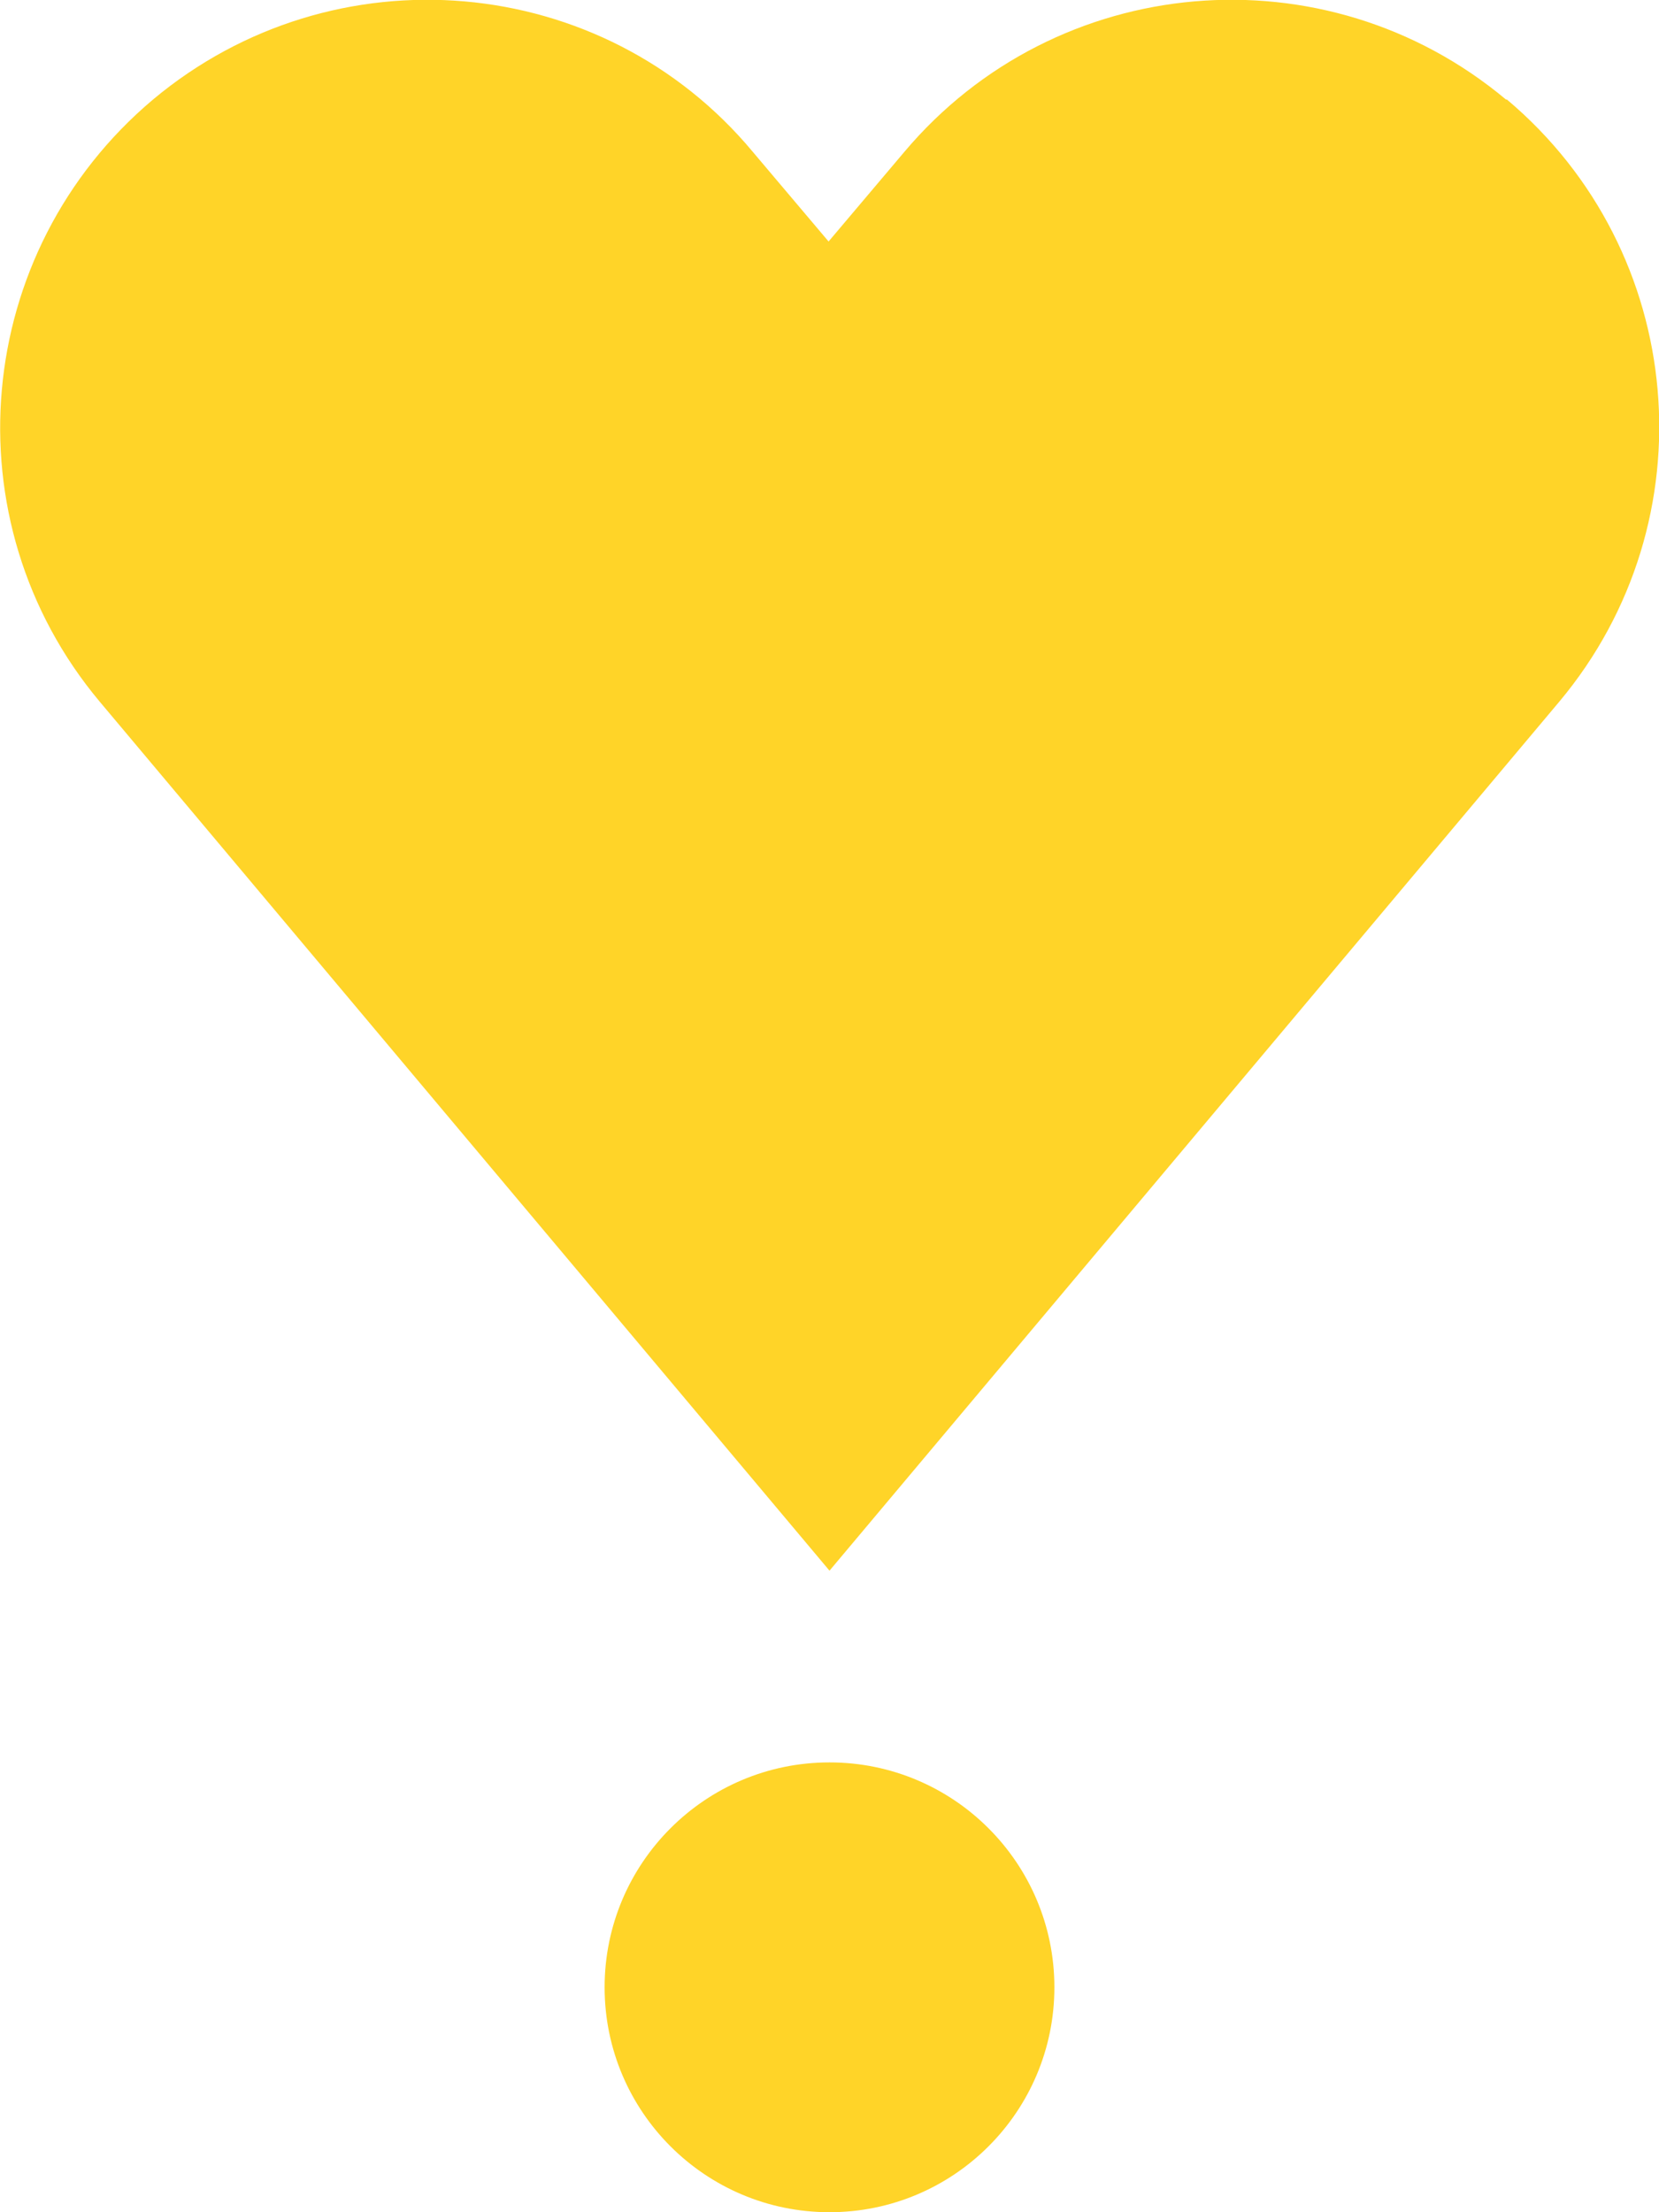
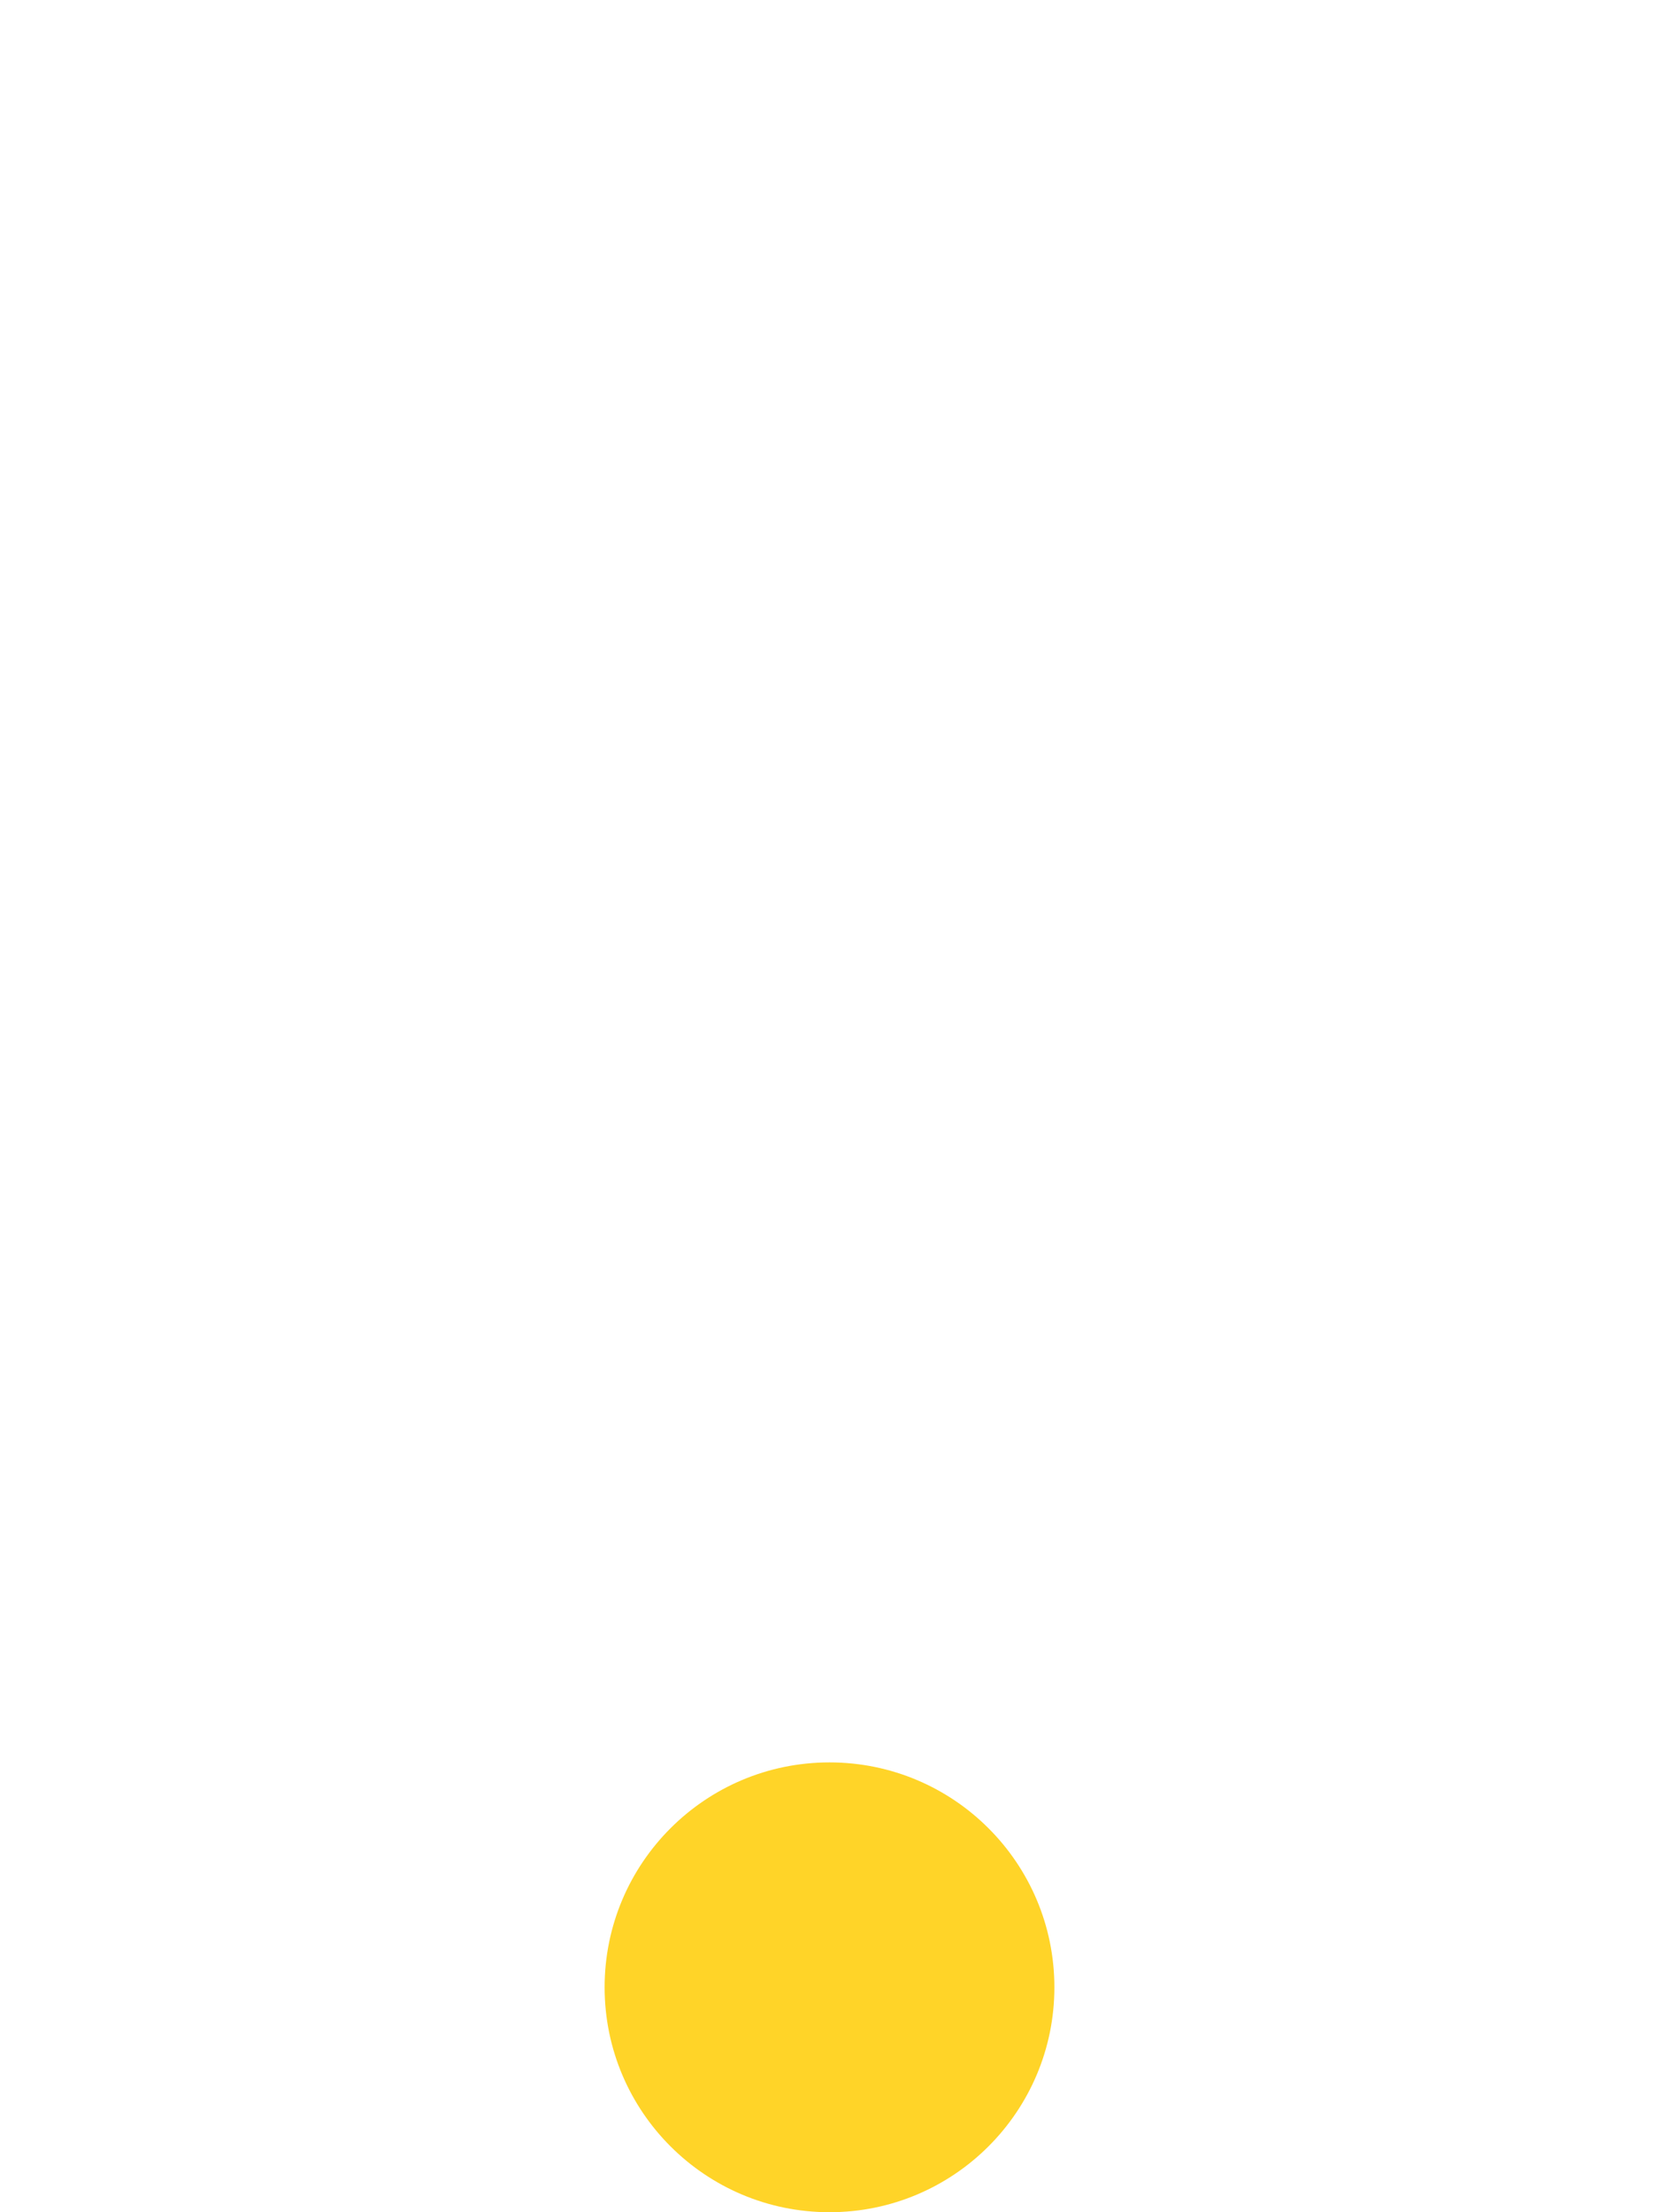
<svg xmlns="http://www.w3.org/2000/svg" id="Layer_1" data-name="Layer 1" width="18" height="24" viewBox="0 0 18 24">
  <defs>
    <style>
      .cls-1 {
        fill: #ffd428;
      }
    </style>
  </defs>
-   <path class="cls-1" d="M16.34,1.08c-1.96-1.64-4.88-1.39-6.53.57l-.82.97-.82-.97C6.54-.31,3.62-.56,1.66,1.08-.3,2.73-.56,5.65,1.08,7.61l7.92,9.43,7.92-9.43c1.64-1.96,1.39-4.88-.57-6.53Z" />
  <circle class="cls-1" cx="9" cy="21.56" r="2.44" />
</svg>